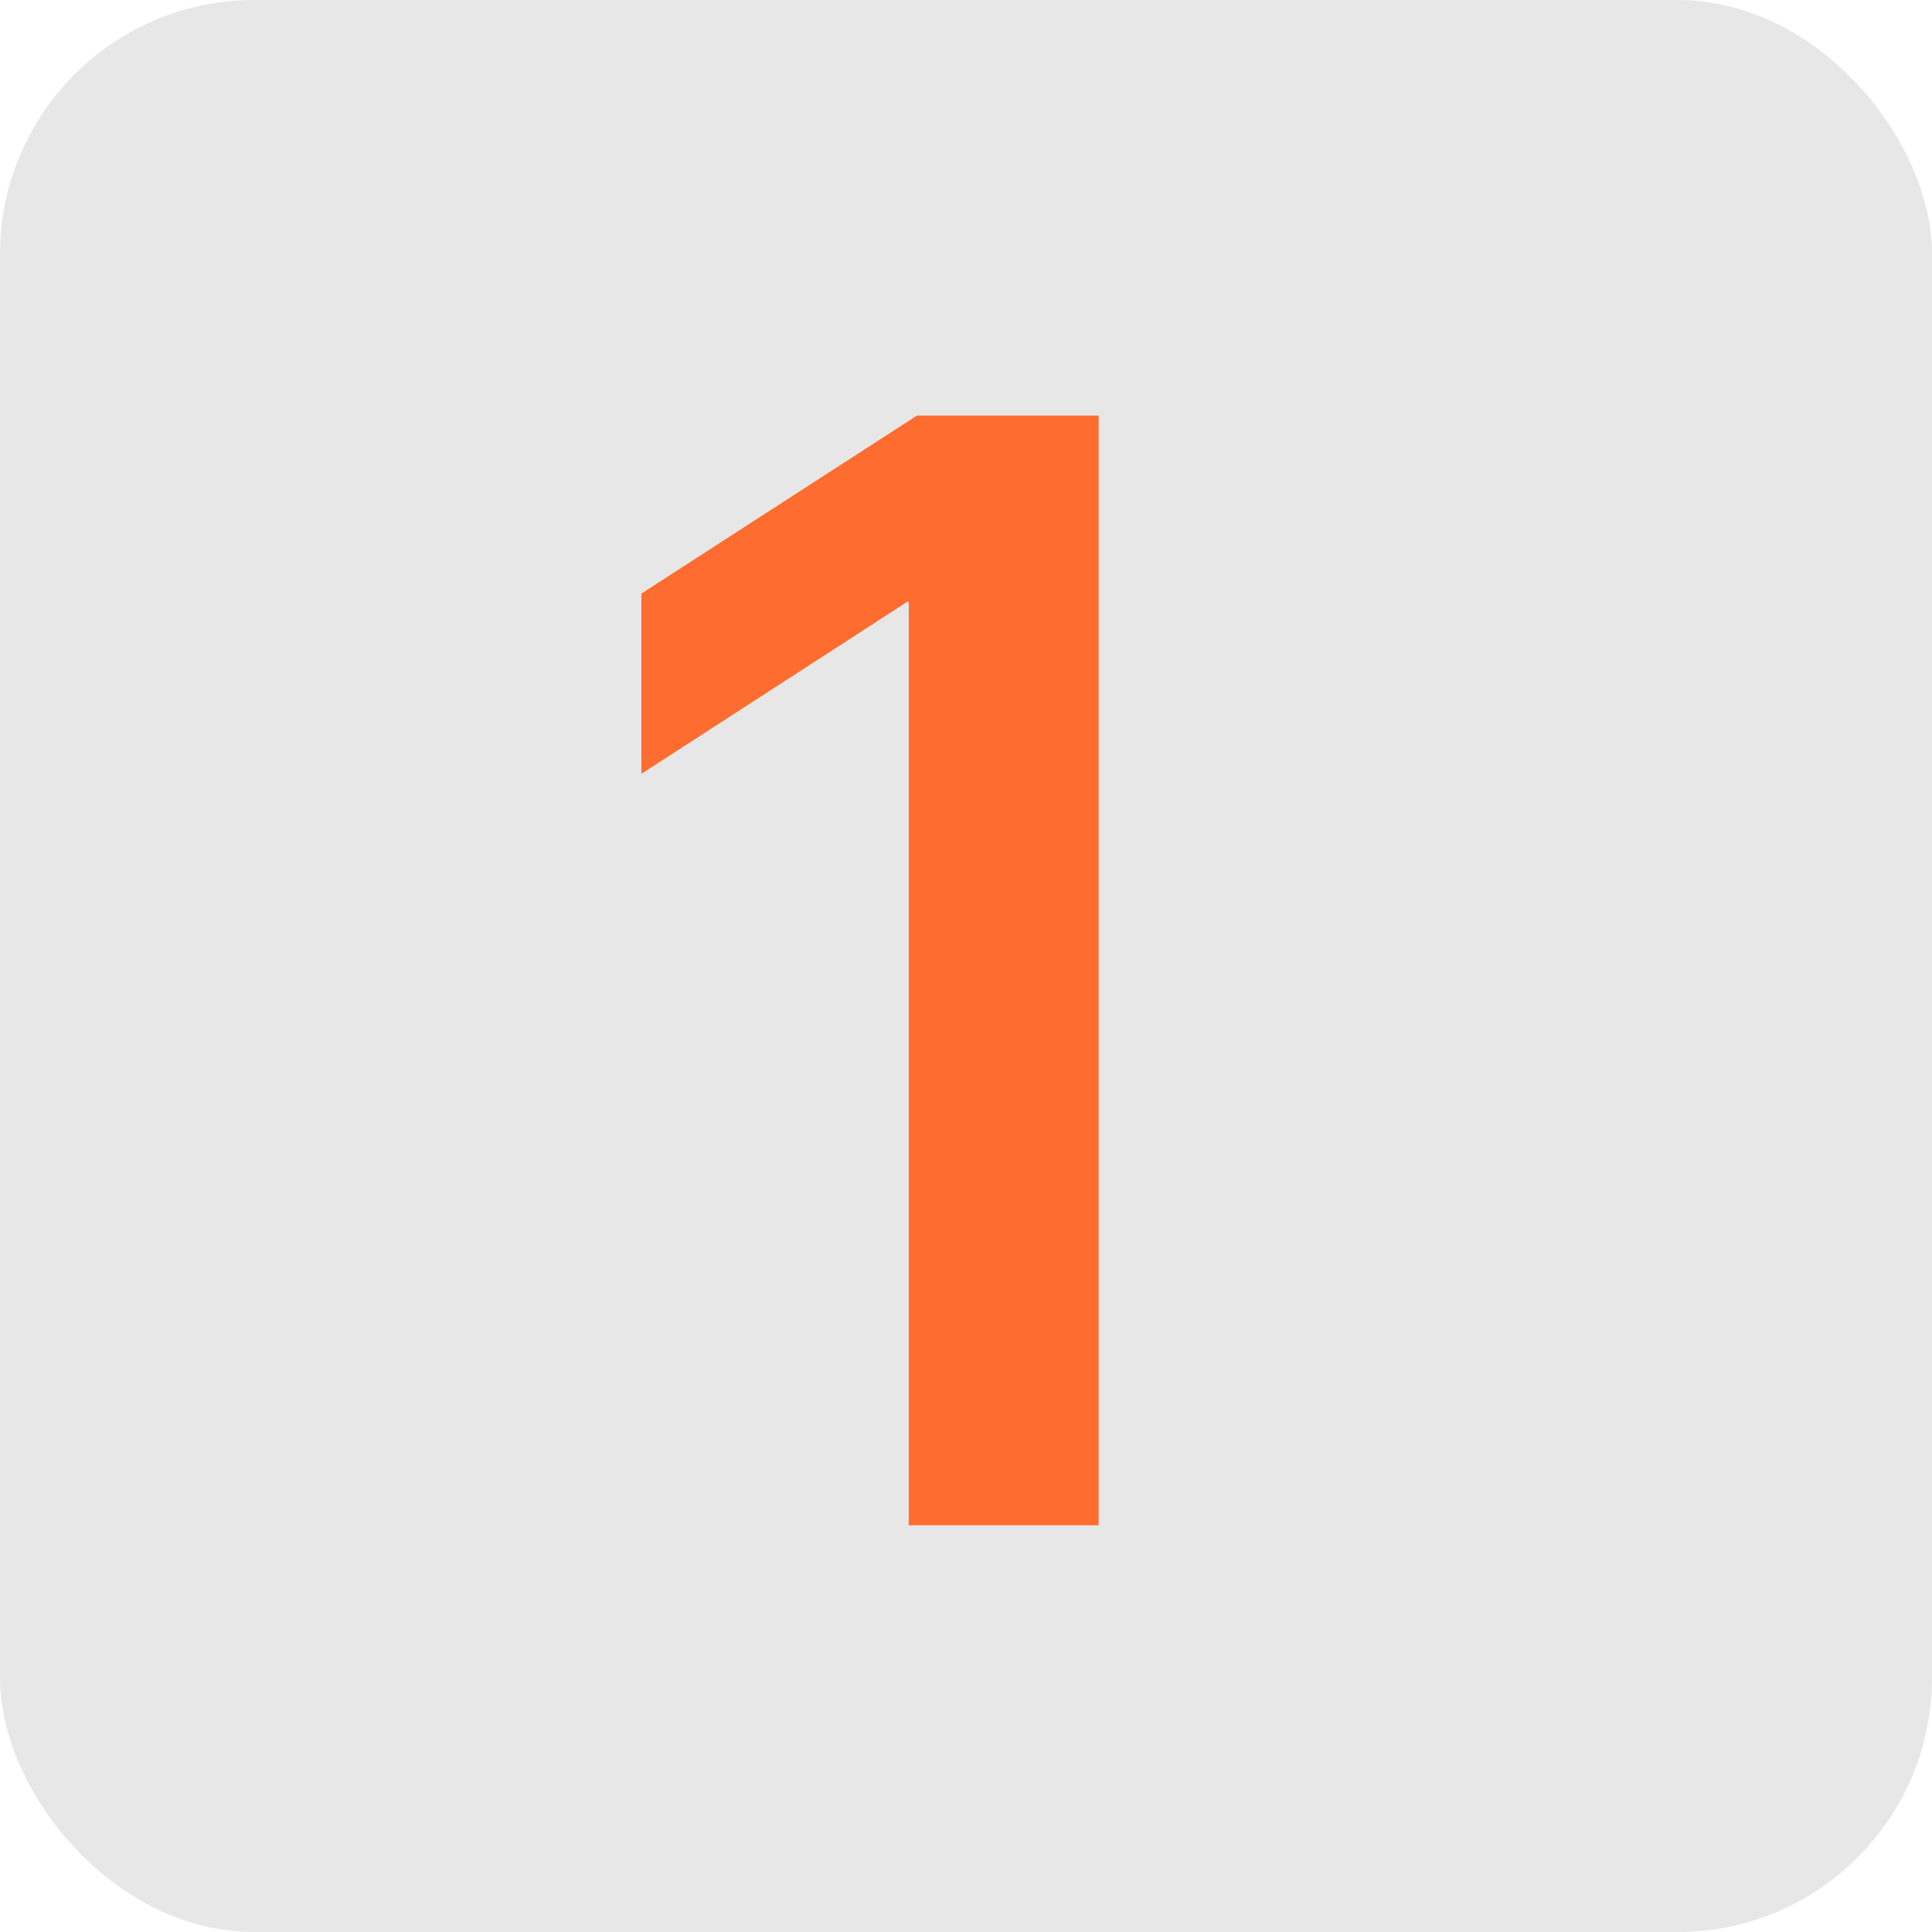
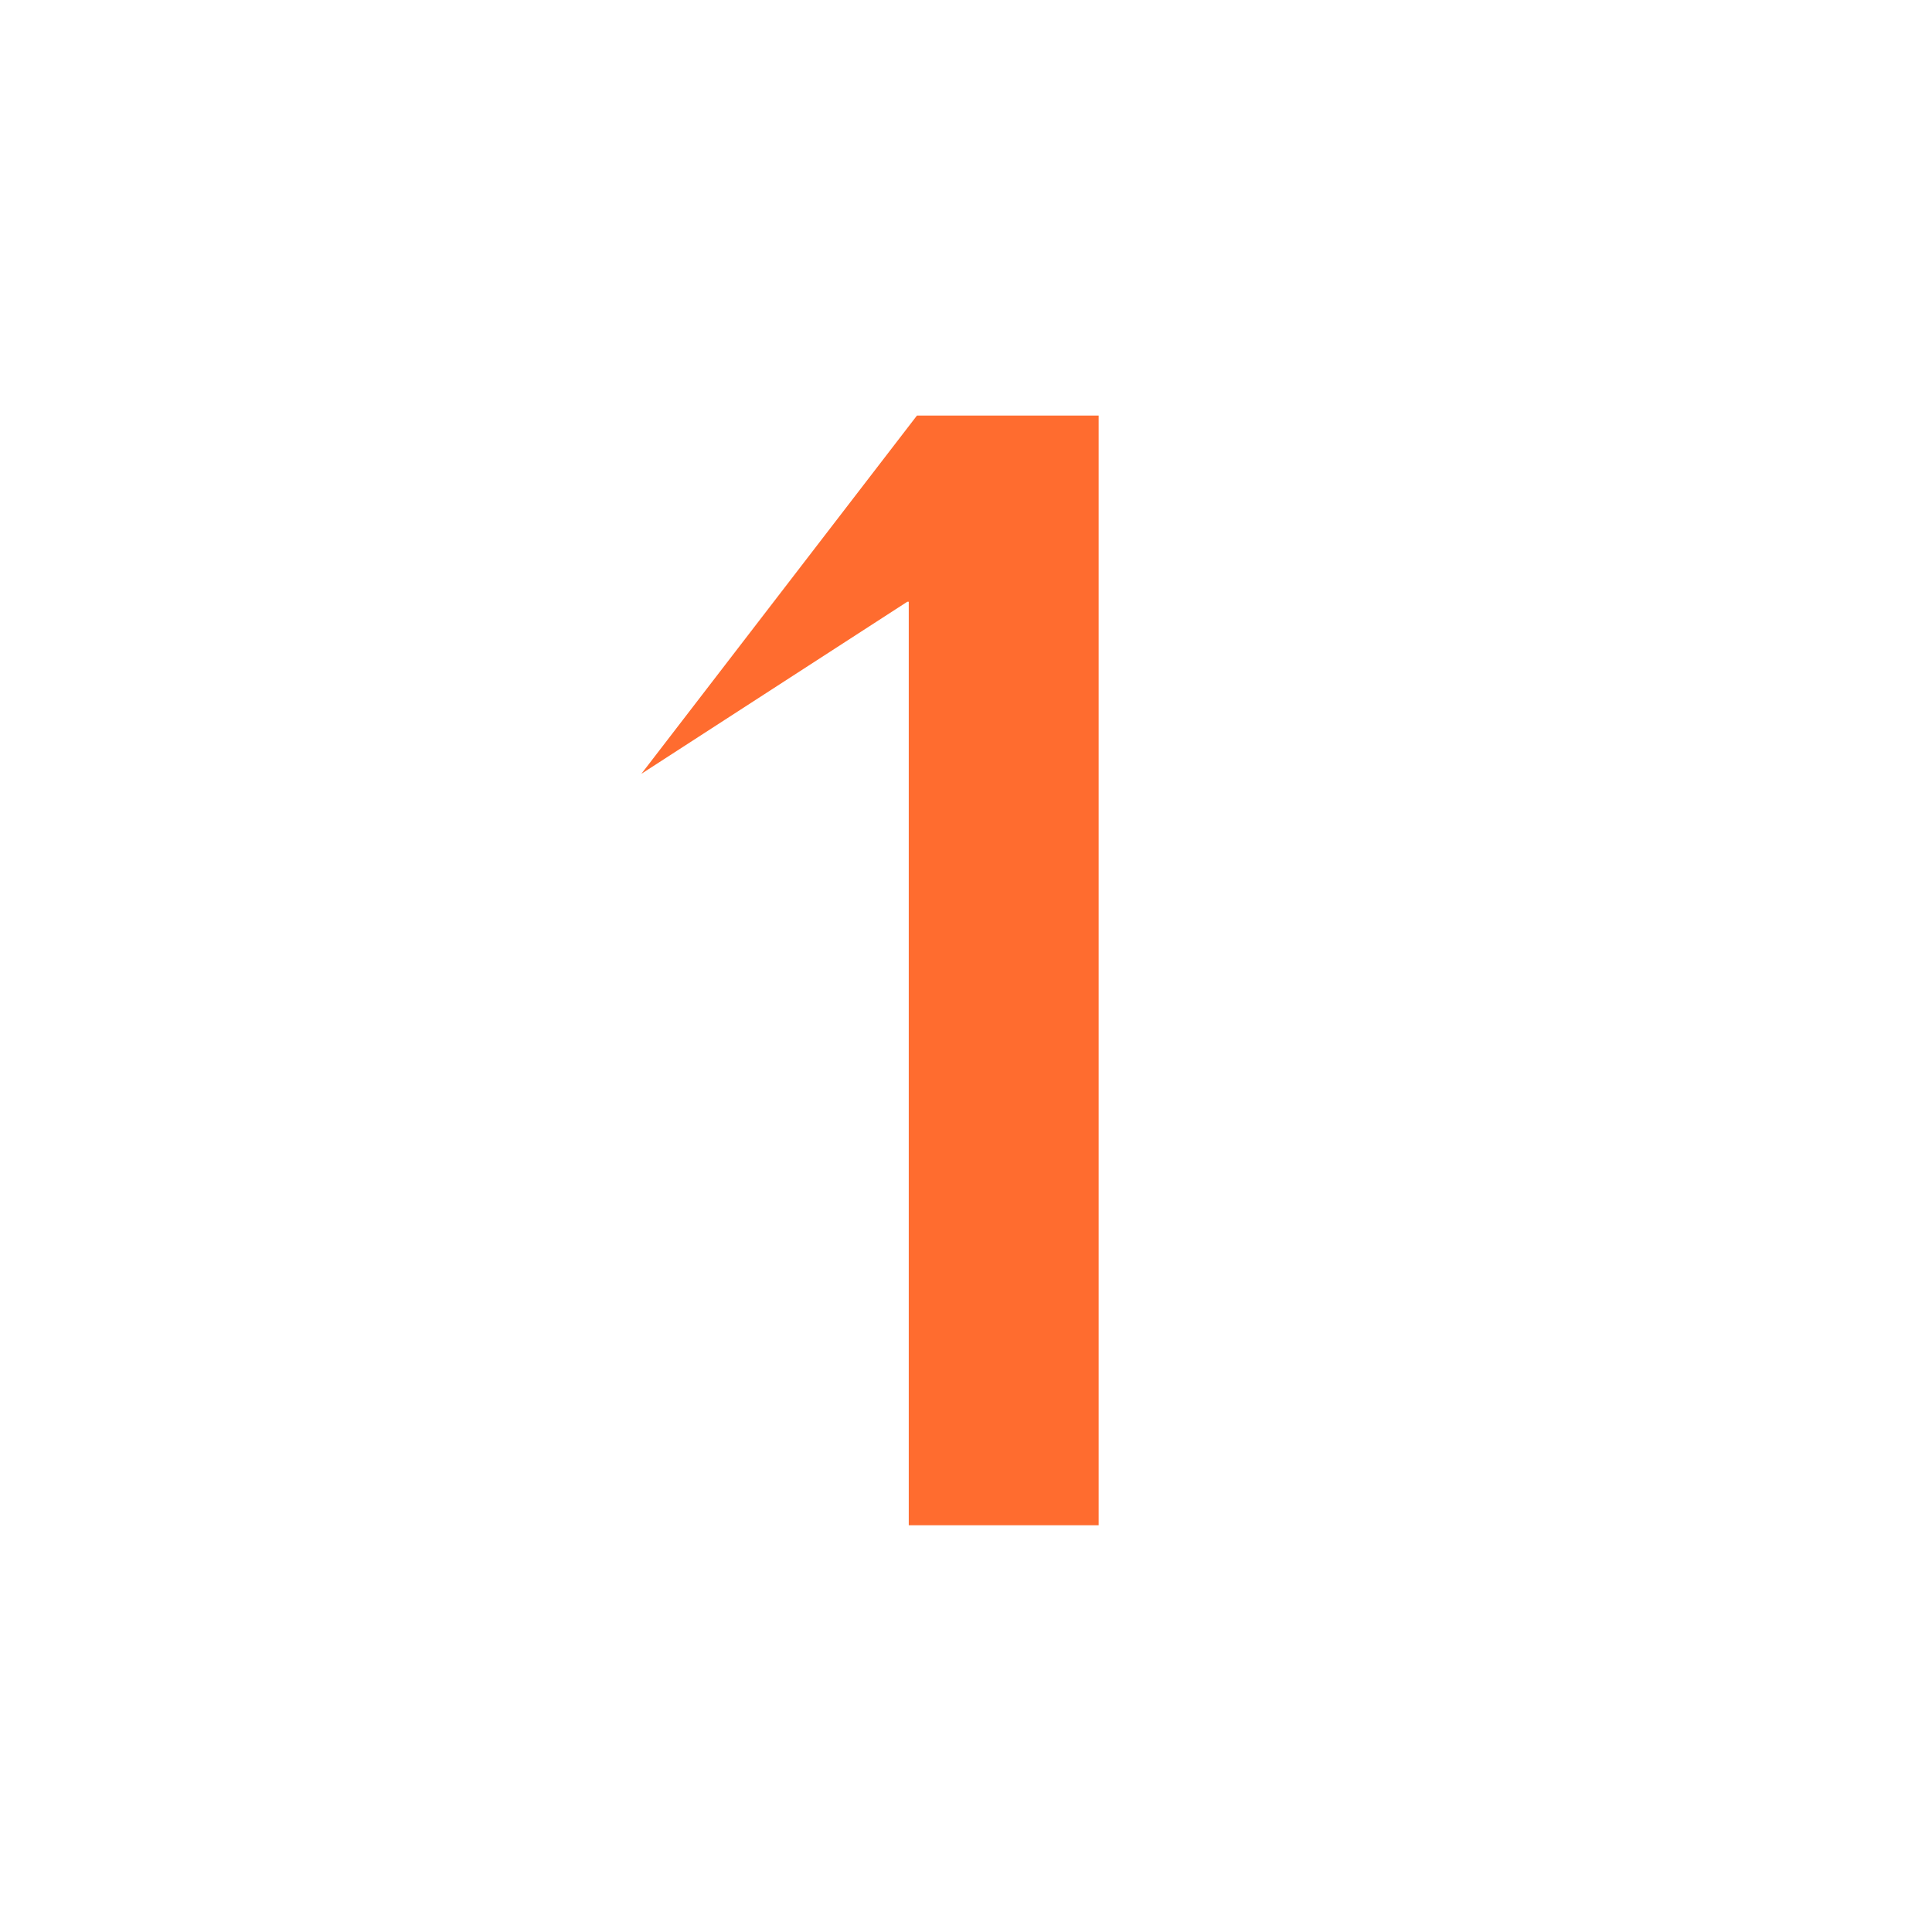
<svg xmlns="http://www.w3.org/2000/svg" width="38" height="38" viewBox="0 0 38 38" fill="none">
-   <rect width="38" height="38" rx="5" fill="#E7E7E7" />
-   <path d="M21.609 8.174V30H17.874V11.836H17.845L12.615 15.22V11.675L18.035 8.174H21.609Z" fill="#FF6C2F" />
+   <path d="M21.609 8.174V30H17.874V11.836H17.845L12.615 15.22L18.035 8.174H21.609Z" fill="#FF6C2F" />
</svg>